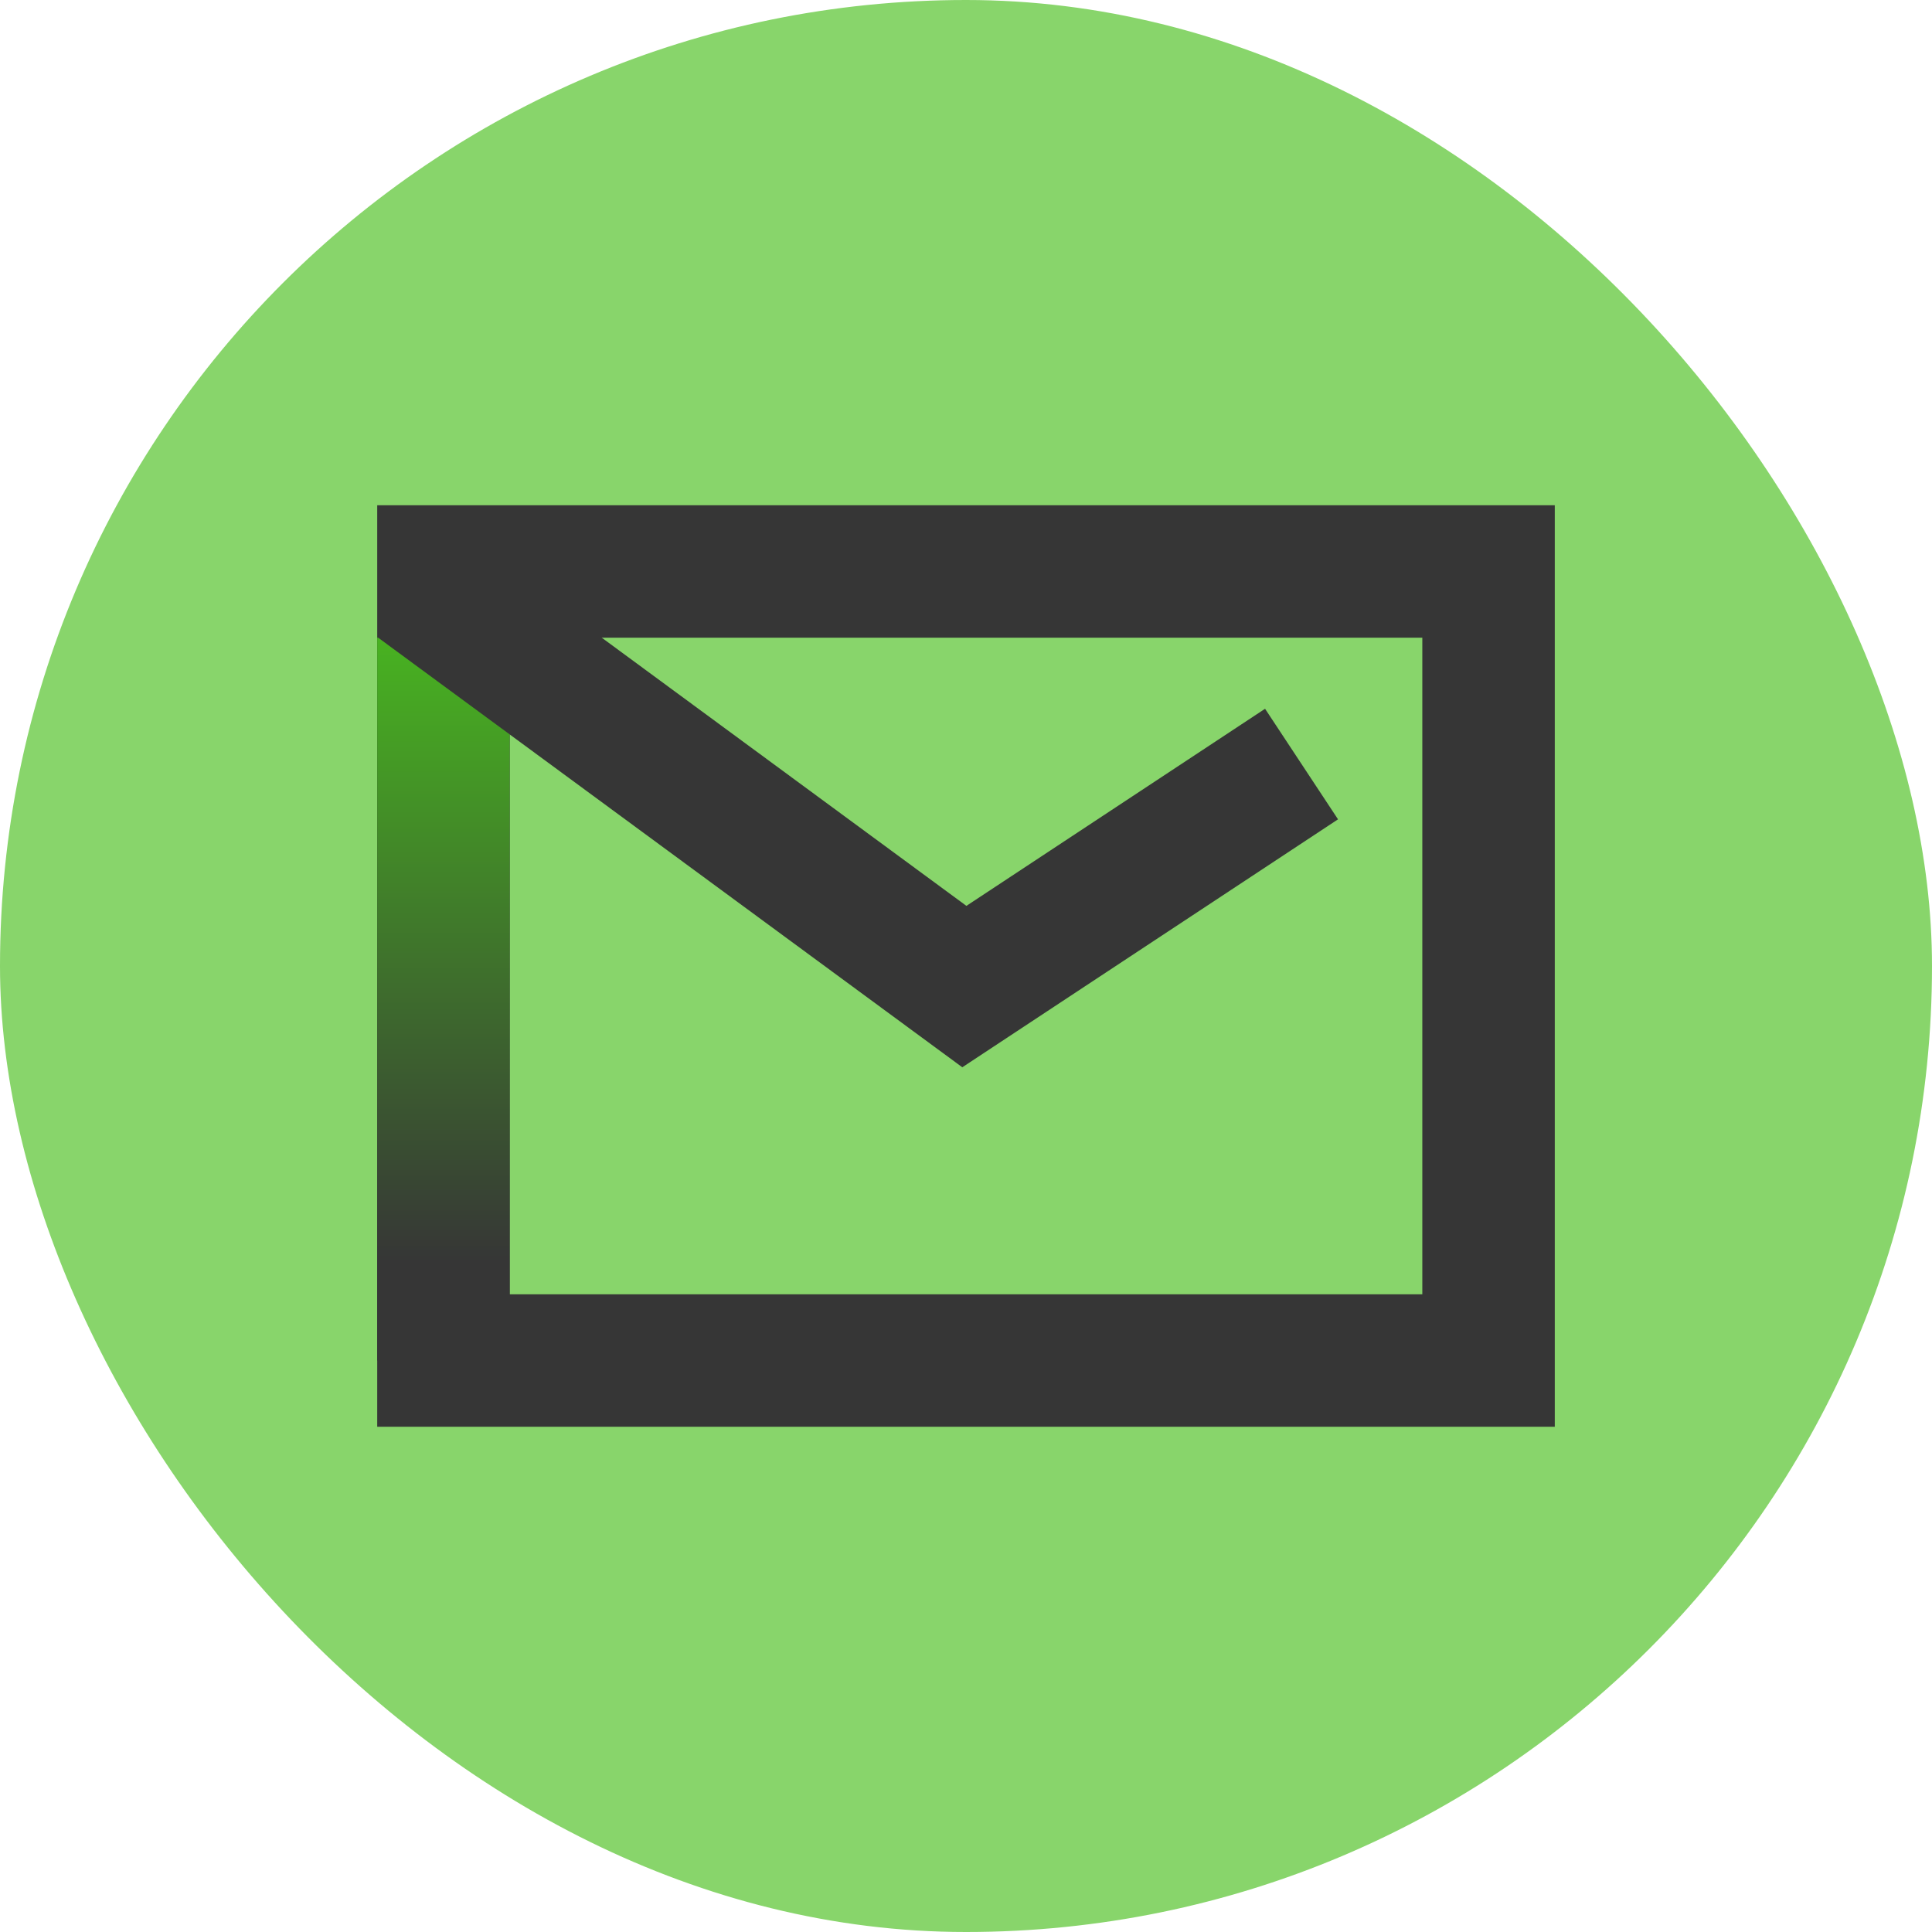
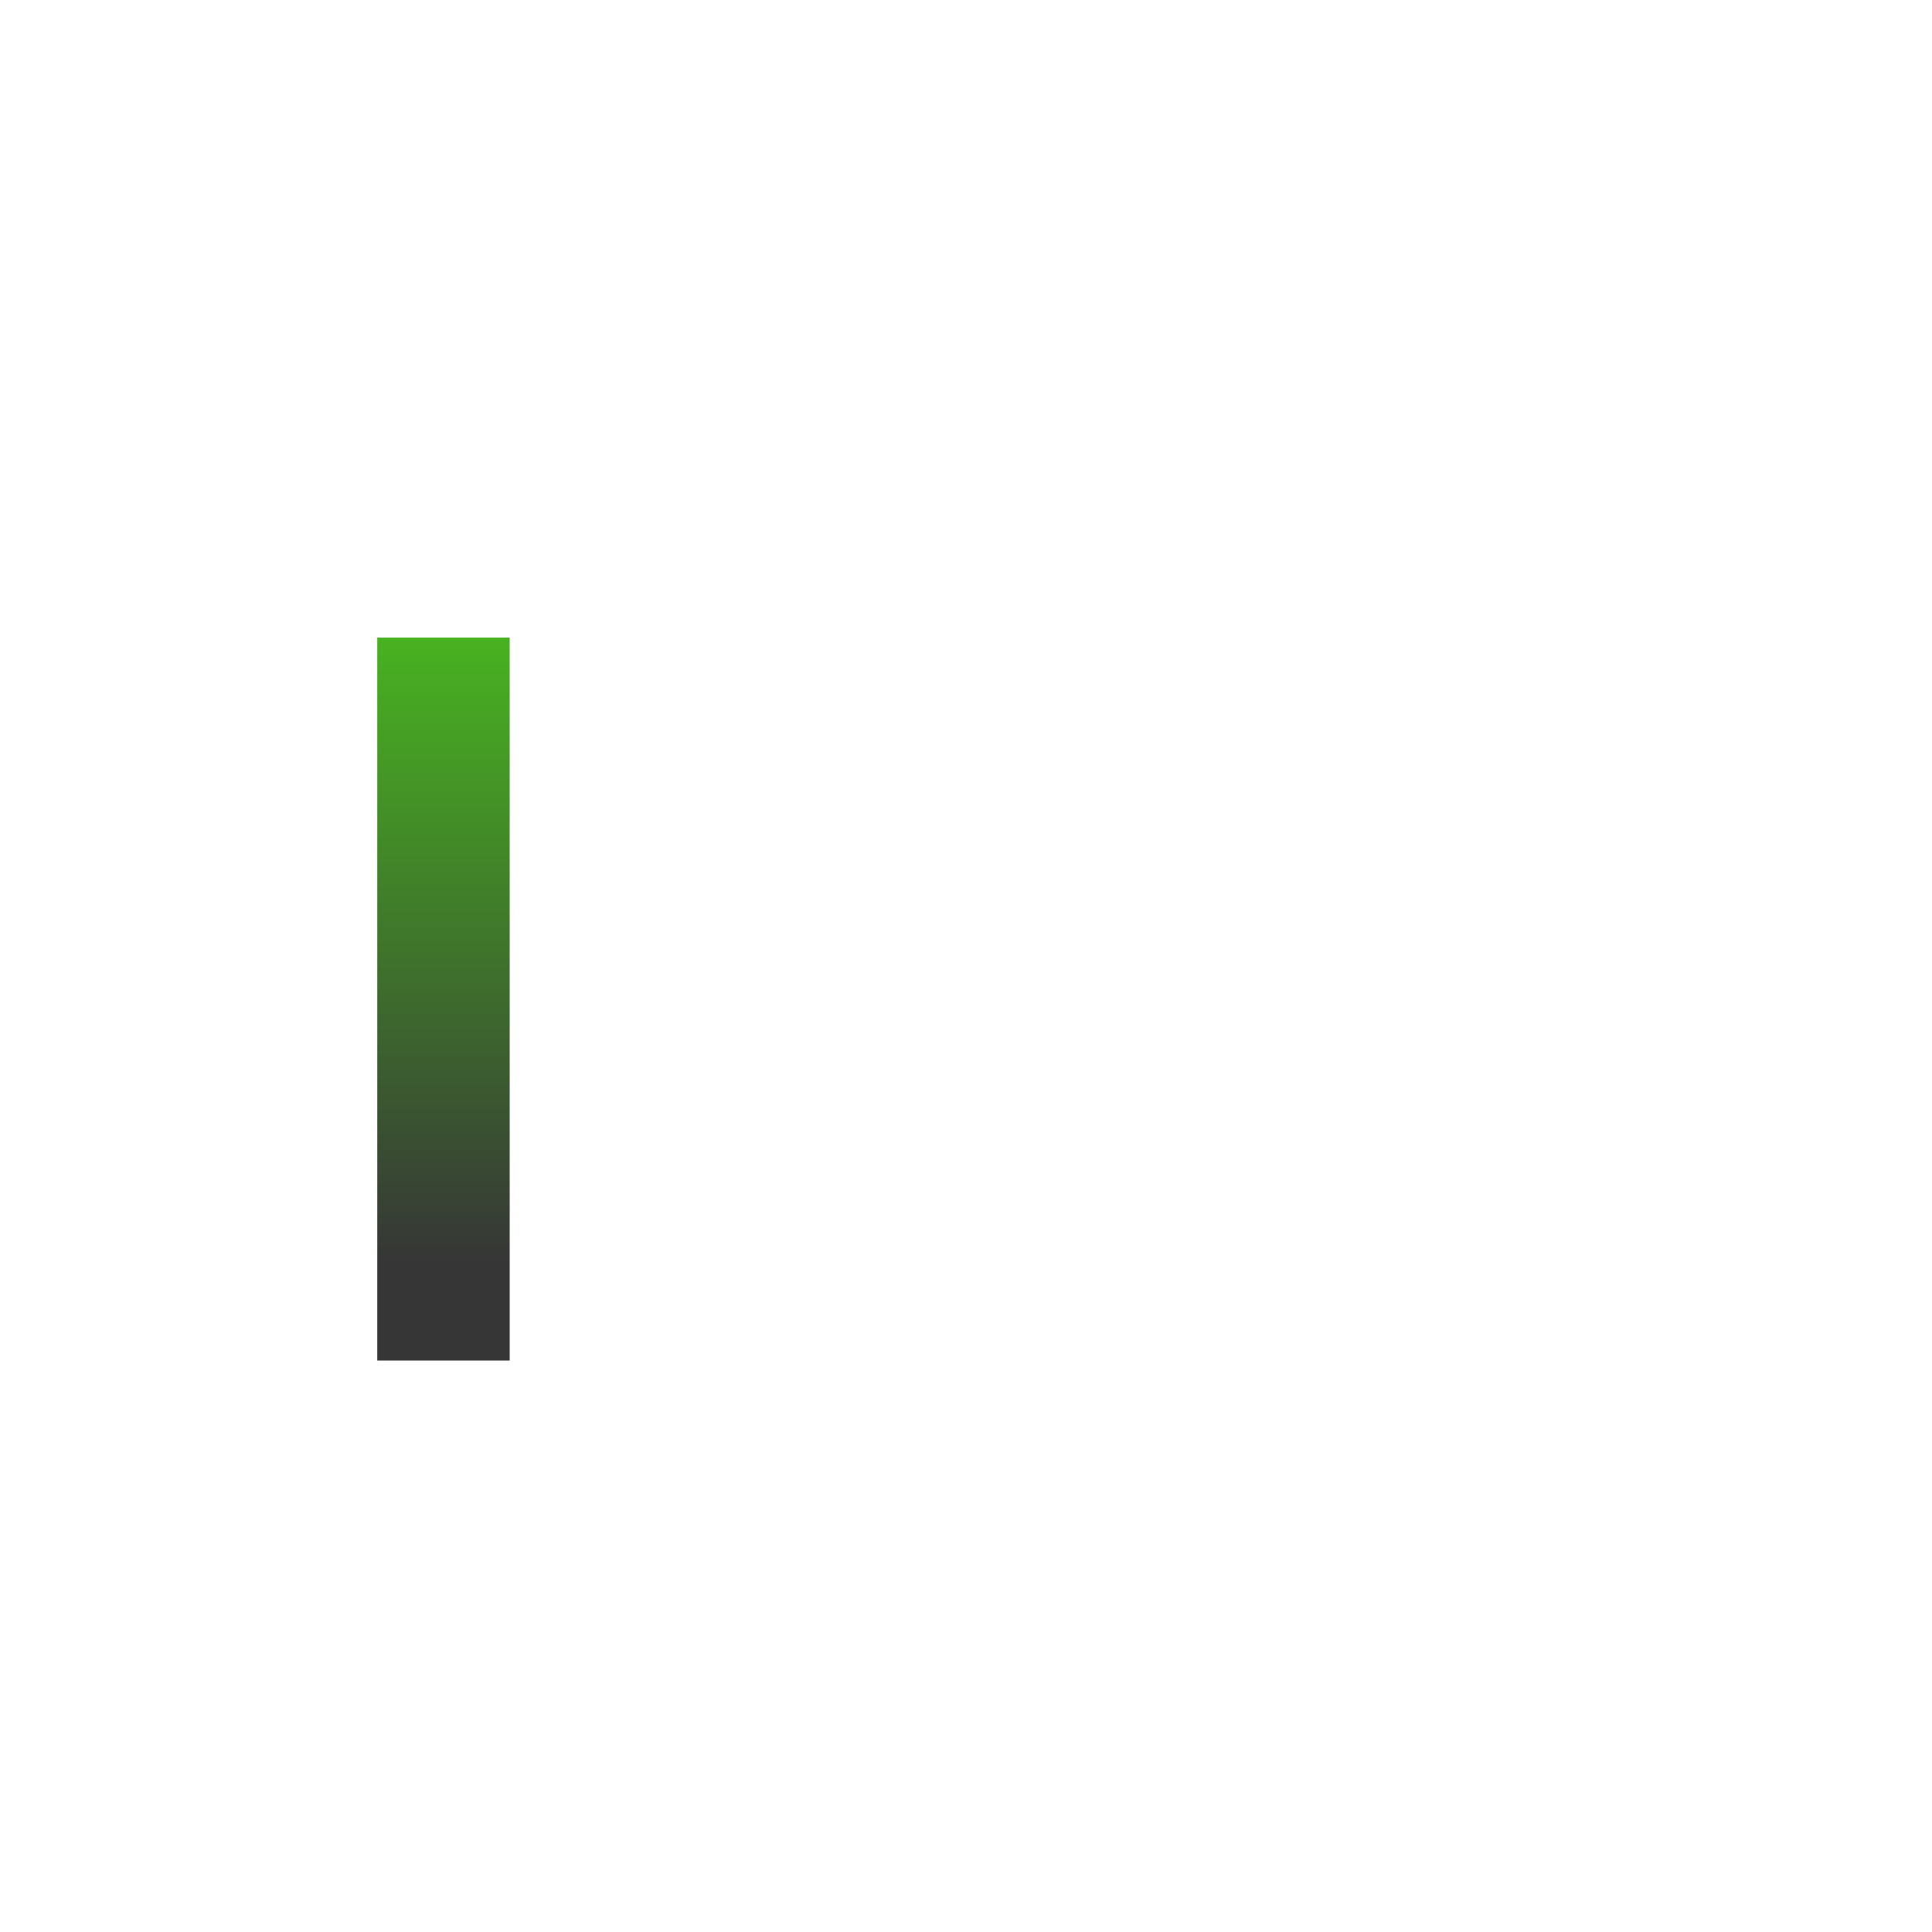
<svg xmlns="http://www.w3.org/2000/svg" width="34" height="34" viewBox="0 0 34 34" fill="none">
-   <rect width="34" height="34" rx="17" fill="#88D56B" />
-   <rect x="7.804" y="10.057" width="18.392" height="13.886" stroke="#363636" stroke-width="2.331" />
  <path d="M7.804 11.221L7.804 23.943" stroke="url(#paint0_linear_2701_457)" stroke-width="2.331" stroke-linejoin="bevel" />
-   <path d="M22.905 13.446L16.971 17.362L7.337 10.277" stroke="#363636" stroke-width="2.331" />
  <defs>
    <linearGradient id="paint0_linear_2701_457" x1="8.042" y1="11.228" x2="8.042" y2="22.227" gradientUnits="userSpaceOnUse">
      <stop stop-color="#48B221" />
      <stop offset="1" stop-color="#363636" />
    </linearGradient>
  </defs>
</svg>